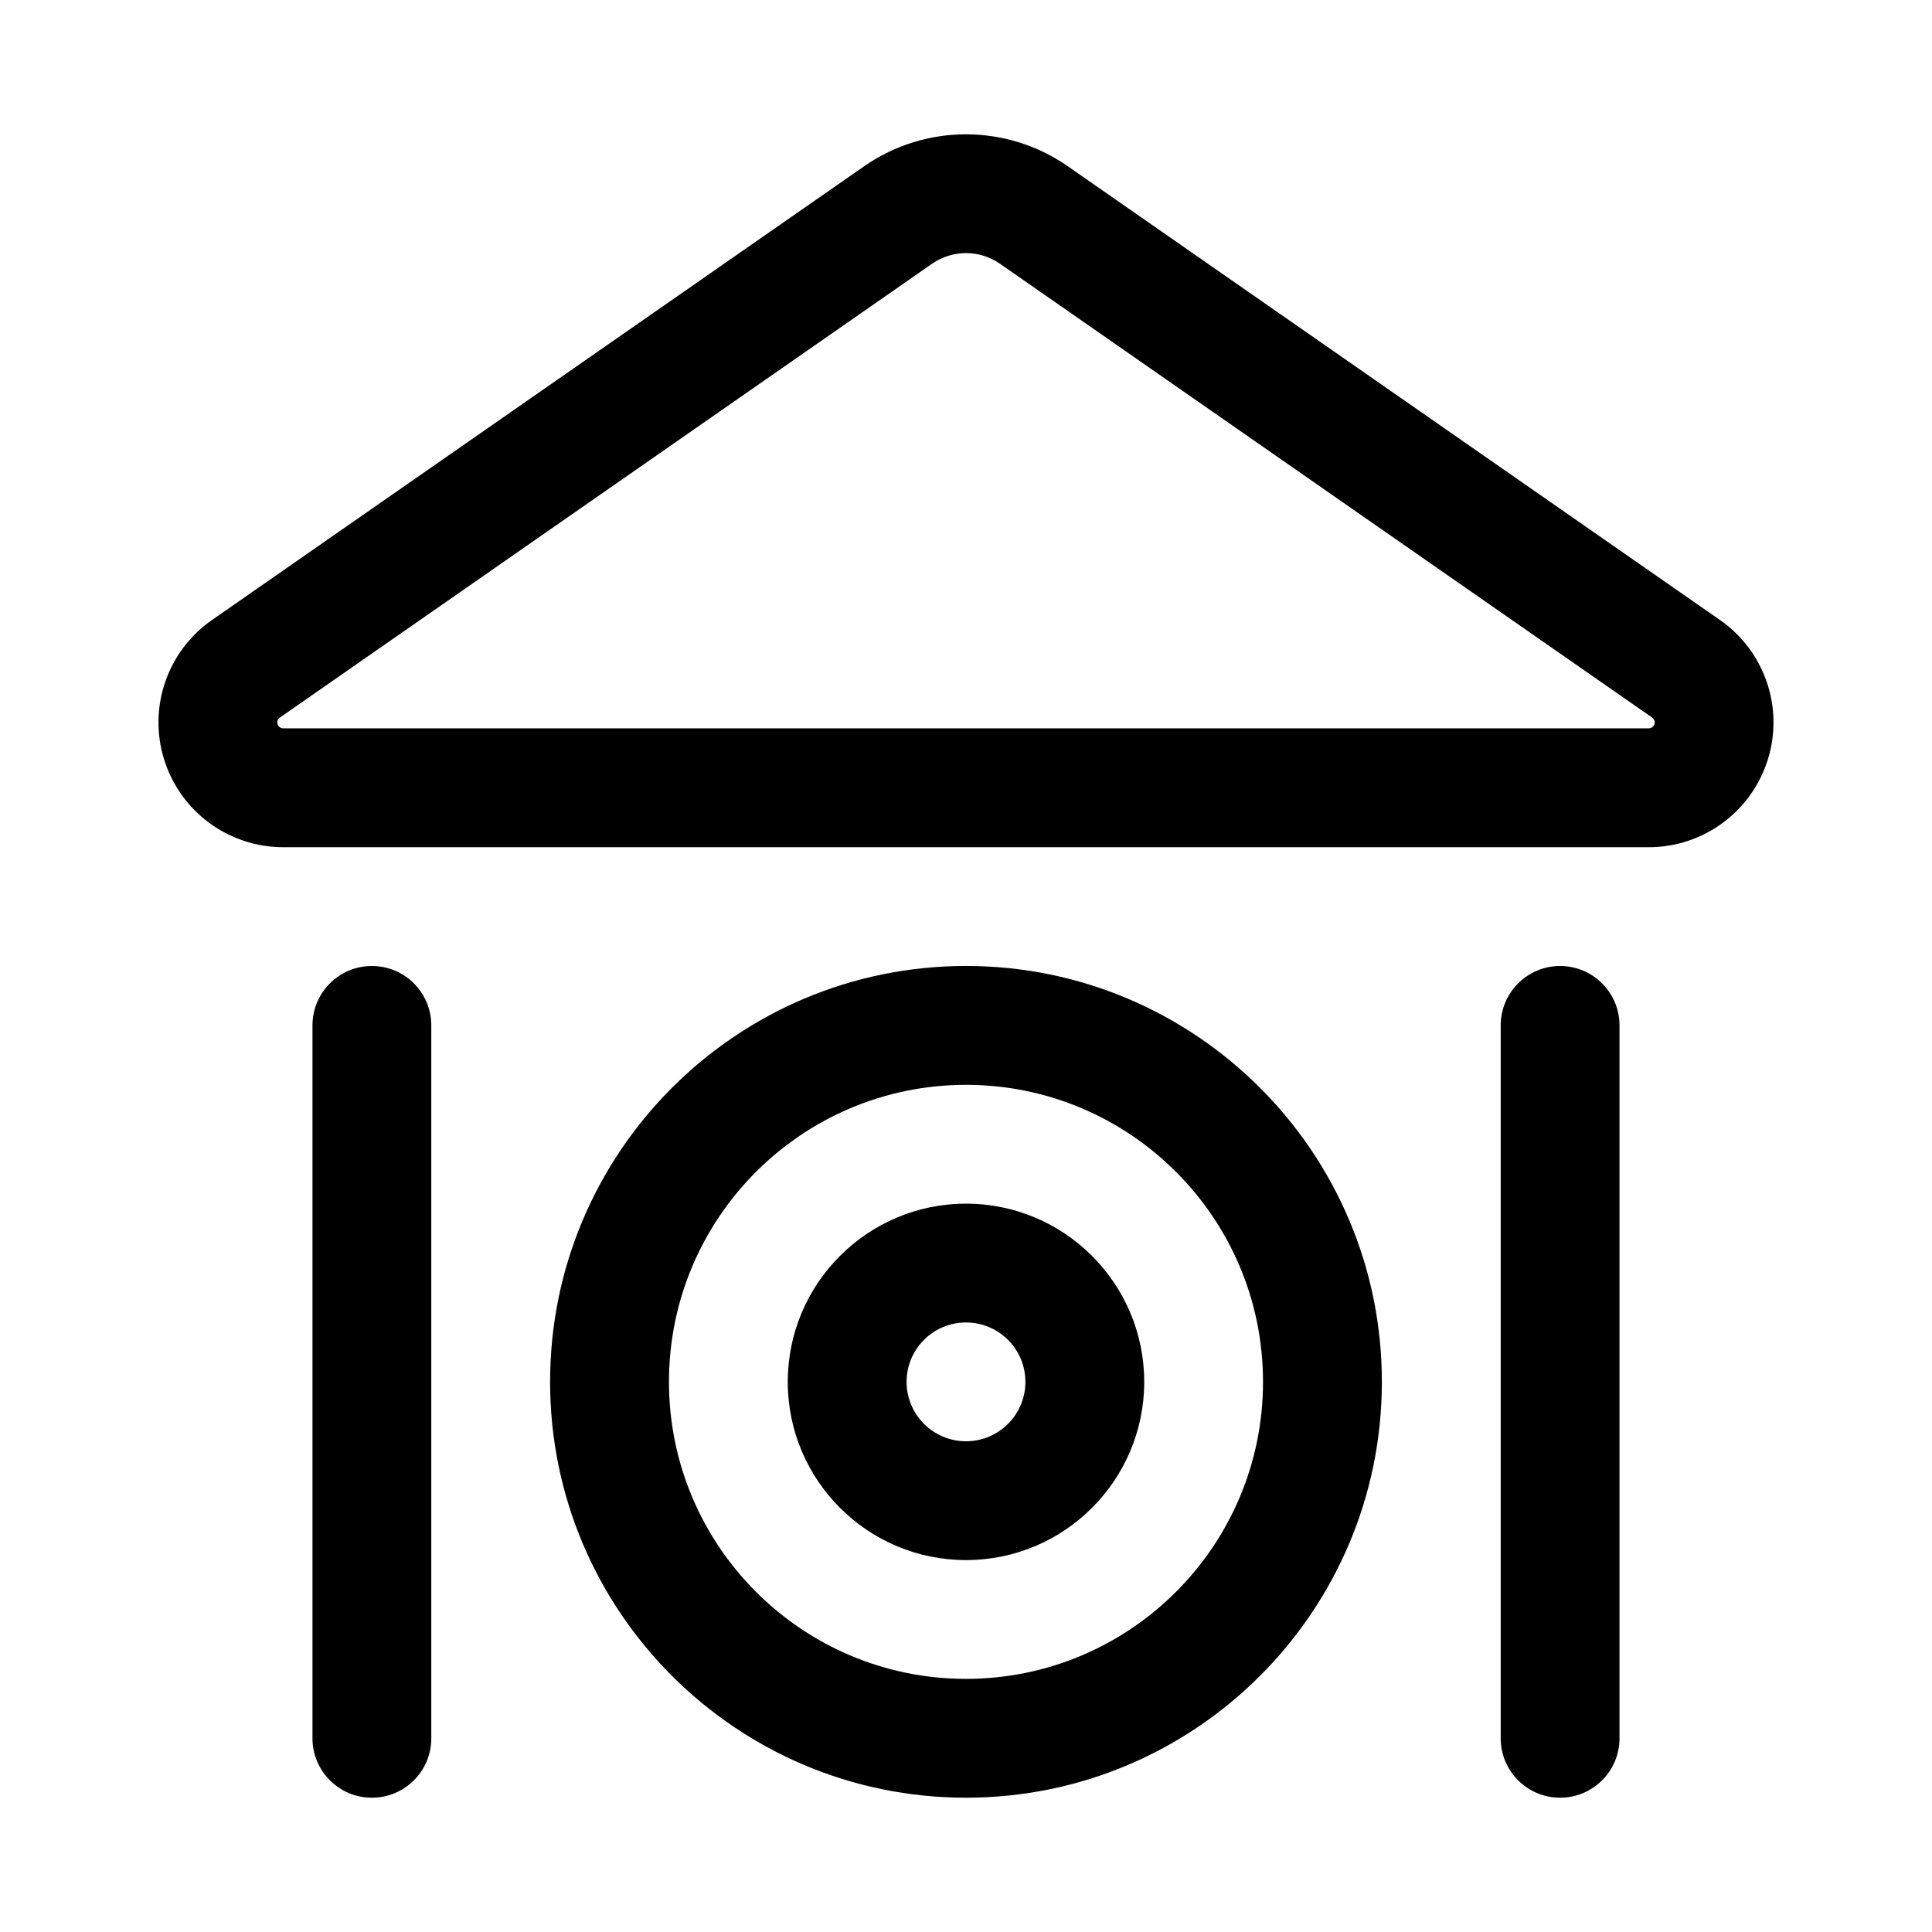
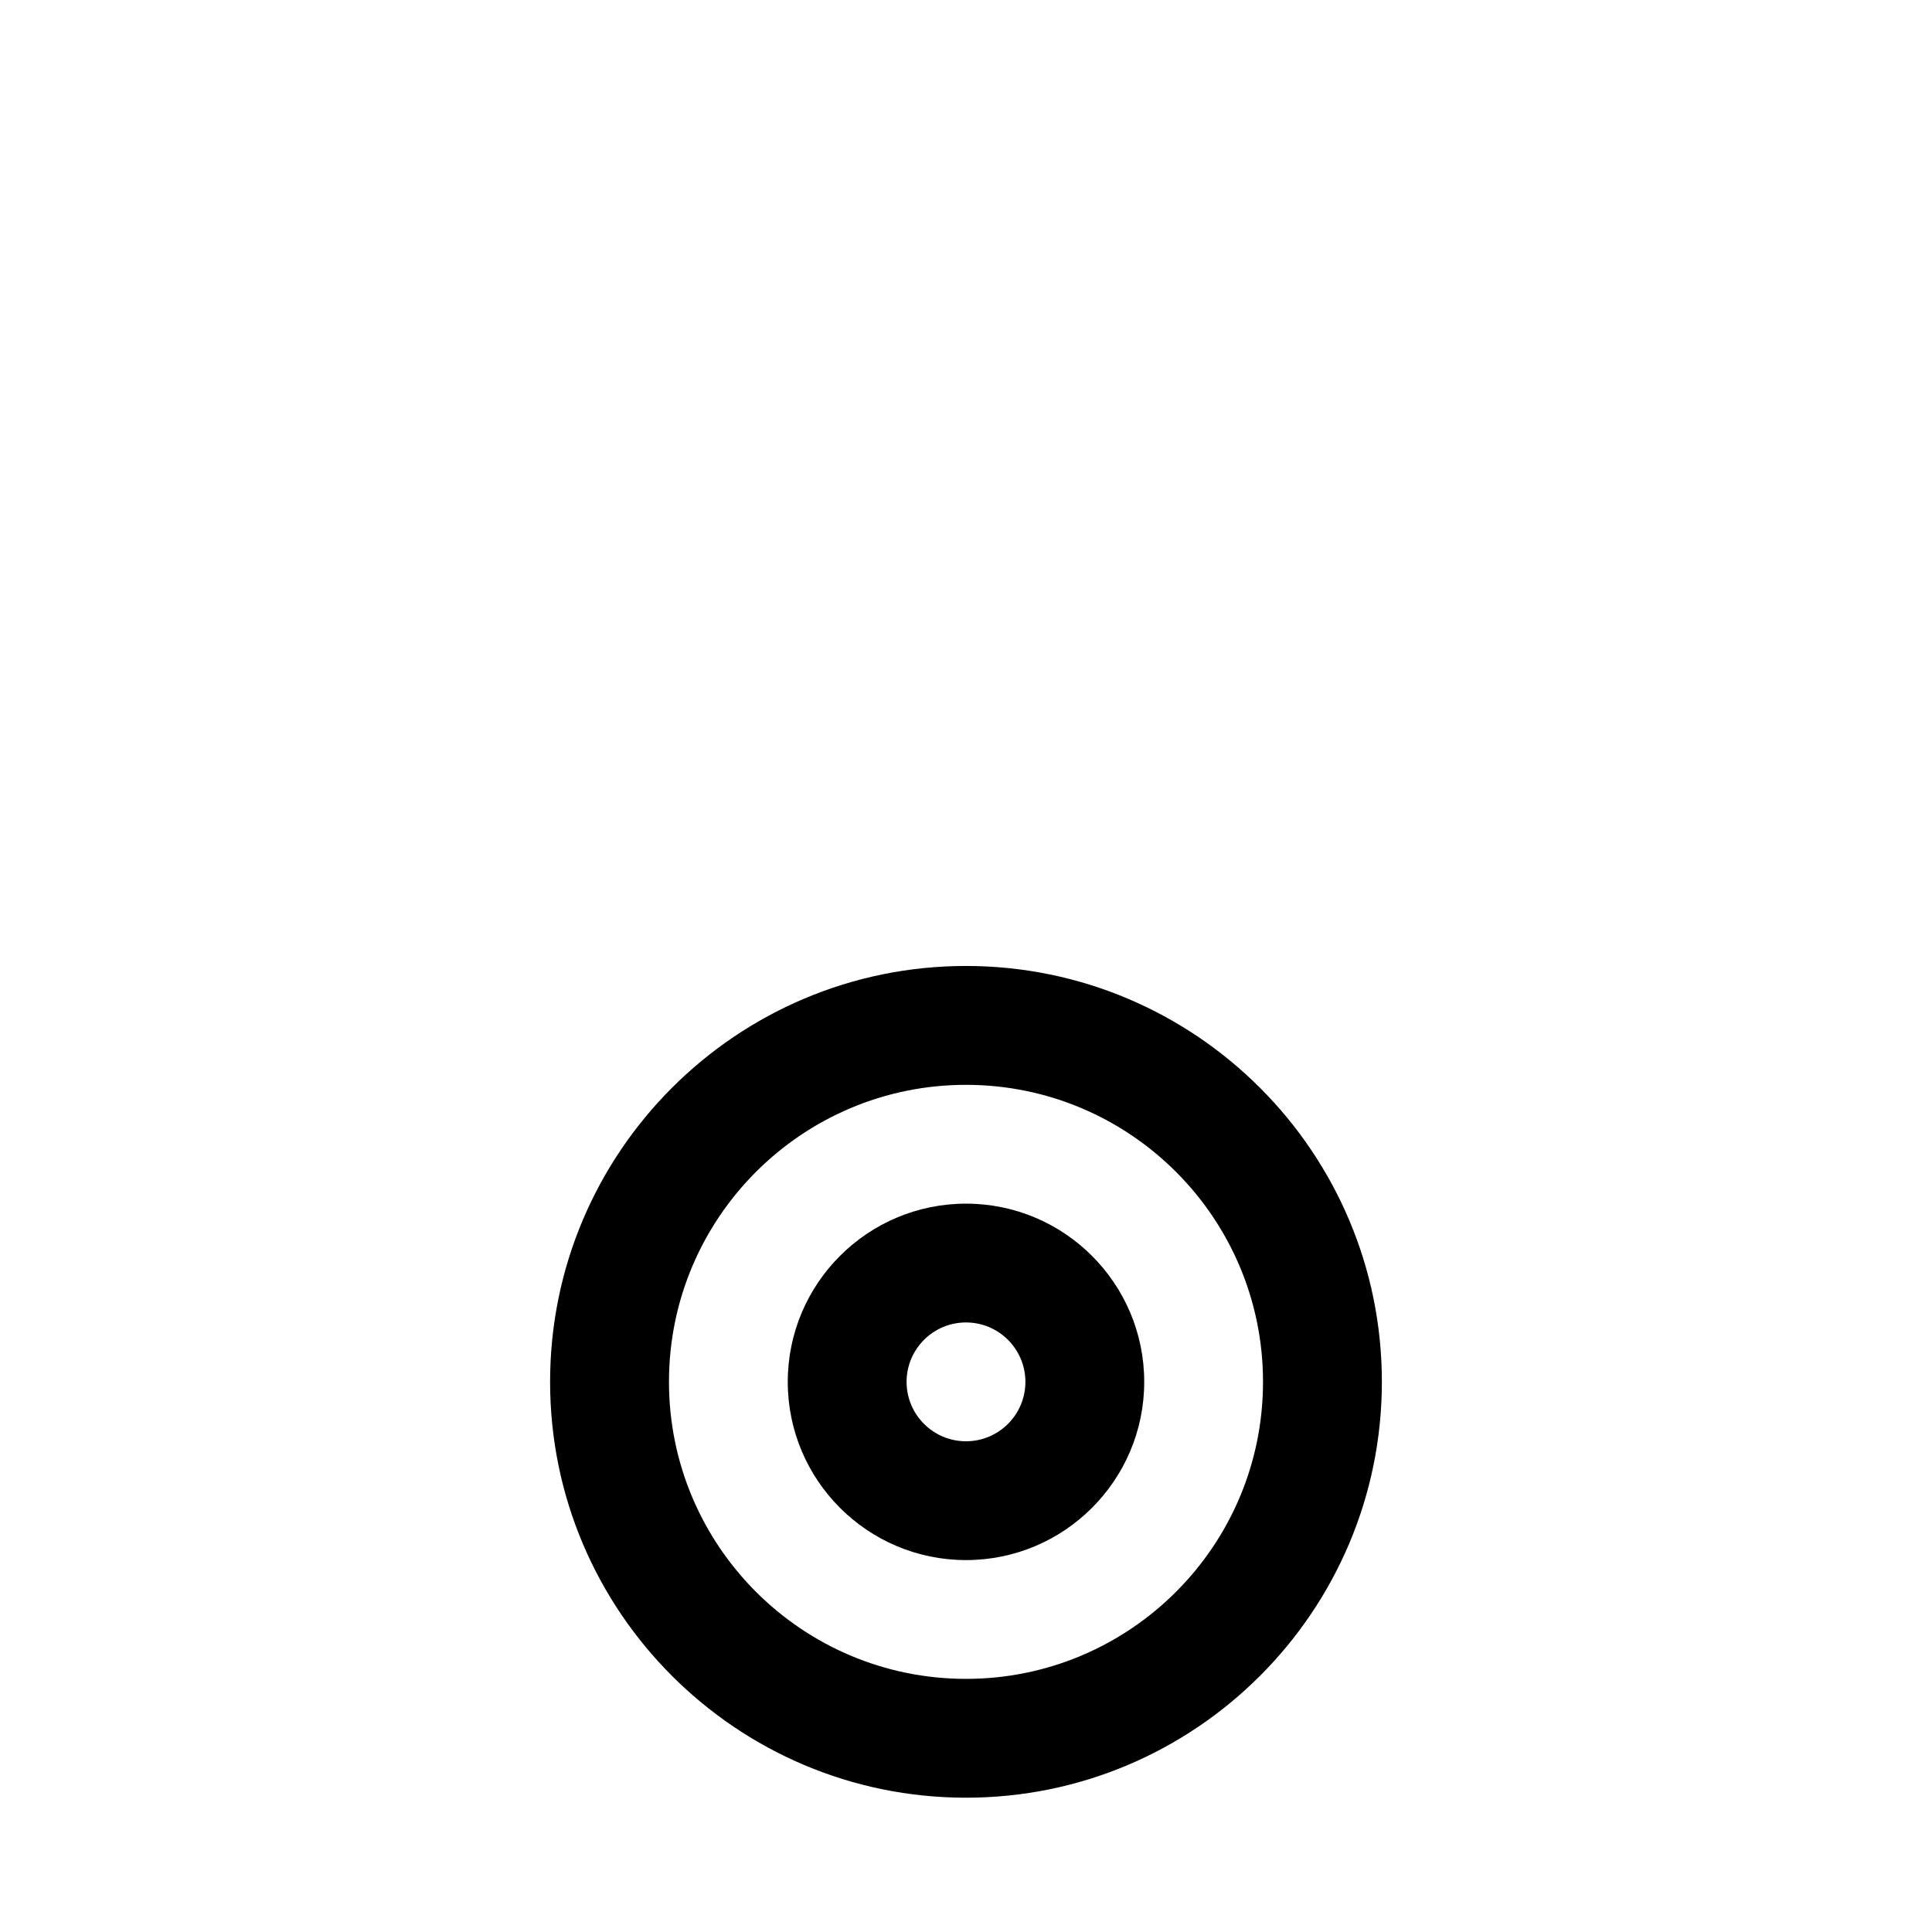
<svg xmlns="http://www.w3.org/2000/svg" fill="#000000" width="800px" height="800px" version="1.1" viewBox="144 144 512 512">
  <g fill-rule="evenodd">
    <path d="m400 399.99c-60.836 0-110.22 49.379-110.22 110.21 0 60.836 49.383 110.21 110.22 110.21 60.832 0 110.21-49.379 110.21-110.21 0-60.836-49.383-110.21-110.21-110.21zm0 31.504c43.453 0 78.711 35.258 78.711 78.711s-35.258 78.711-78.711 78.711-78.715-35.258-78.715-78.711 35.262-78.711 78.715-78.711z" />
    <path d="m400 462.98c-26.066 0-47.234 21.164-47.234 47.23 0 26.062 21.168 47.23 47.234 47.23 26.062 0 47.23-21.168 47.23-47.23 0-26.066-21.168-47.23-47.23-47.23zm0 31.484c8.688 0 15.742 7.055 15.742 15.746 0 8.691-7.055 15.742-15.742 15.742-8.691 0-15.746-7.051-15.746-15.742 0-8.691 7.055-15.746 15.746-15.746z" />
-     <path d="m541.7 415.74v188.93c0 8.691 7.055 15.742 15.742 15.742 8.691 0 15.746-7.051 15.746-15.742v-188.93c0-8.691-7.055-15.742-15.746-15.742-8.688 0-15.742 7.051-15.742 15.742z" />
-     <path d="m226.81 415.74v188.93c0 8.691 7.055 15.742 15.746 15.742s15.742-7.051 15.742-15.742v-188.93c0-8.691-7.051-15.742-15.742-15.742s-15.746 7.051-15.746 15.742z" />
-     <path d="m200.19 308.3c-11.871 8.25-17.004 23.258-12.676 37.039 4.332 13.797 17.098 23.18 31.551 23.18h361.86c14.453 0 27.223-9.383 31.551-23.18 4.328-13.781-0.805-28.789-12.676-37.039l-172.84-120.25c-16.219-11.273-37.723-11.273-53.941 0zm17.98 25.859 172.84-120.27c5.402-3.75 12.582-3.75 17.98 0l172.84 120.27c0.566 0.391 0.816 1.102 0.613 1.762-0.207 0.66-0.82 1.102-1.512 1.102h-361.86c-0.691 0-1.305-0.441-1.512-1.102-0.203-0.66 0.051-1.371 0.617-1.762z" />
  </g>
</svg>